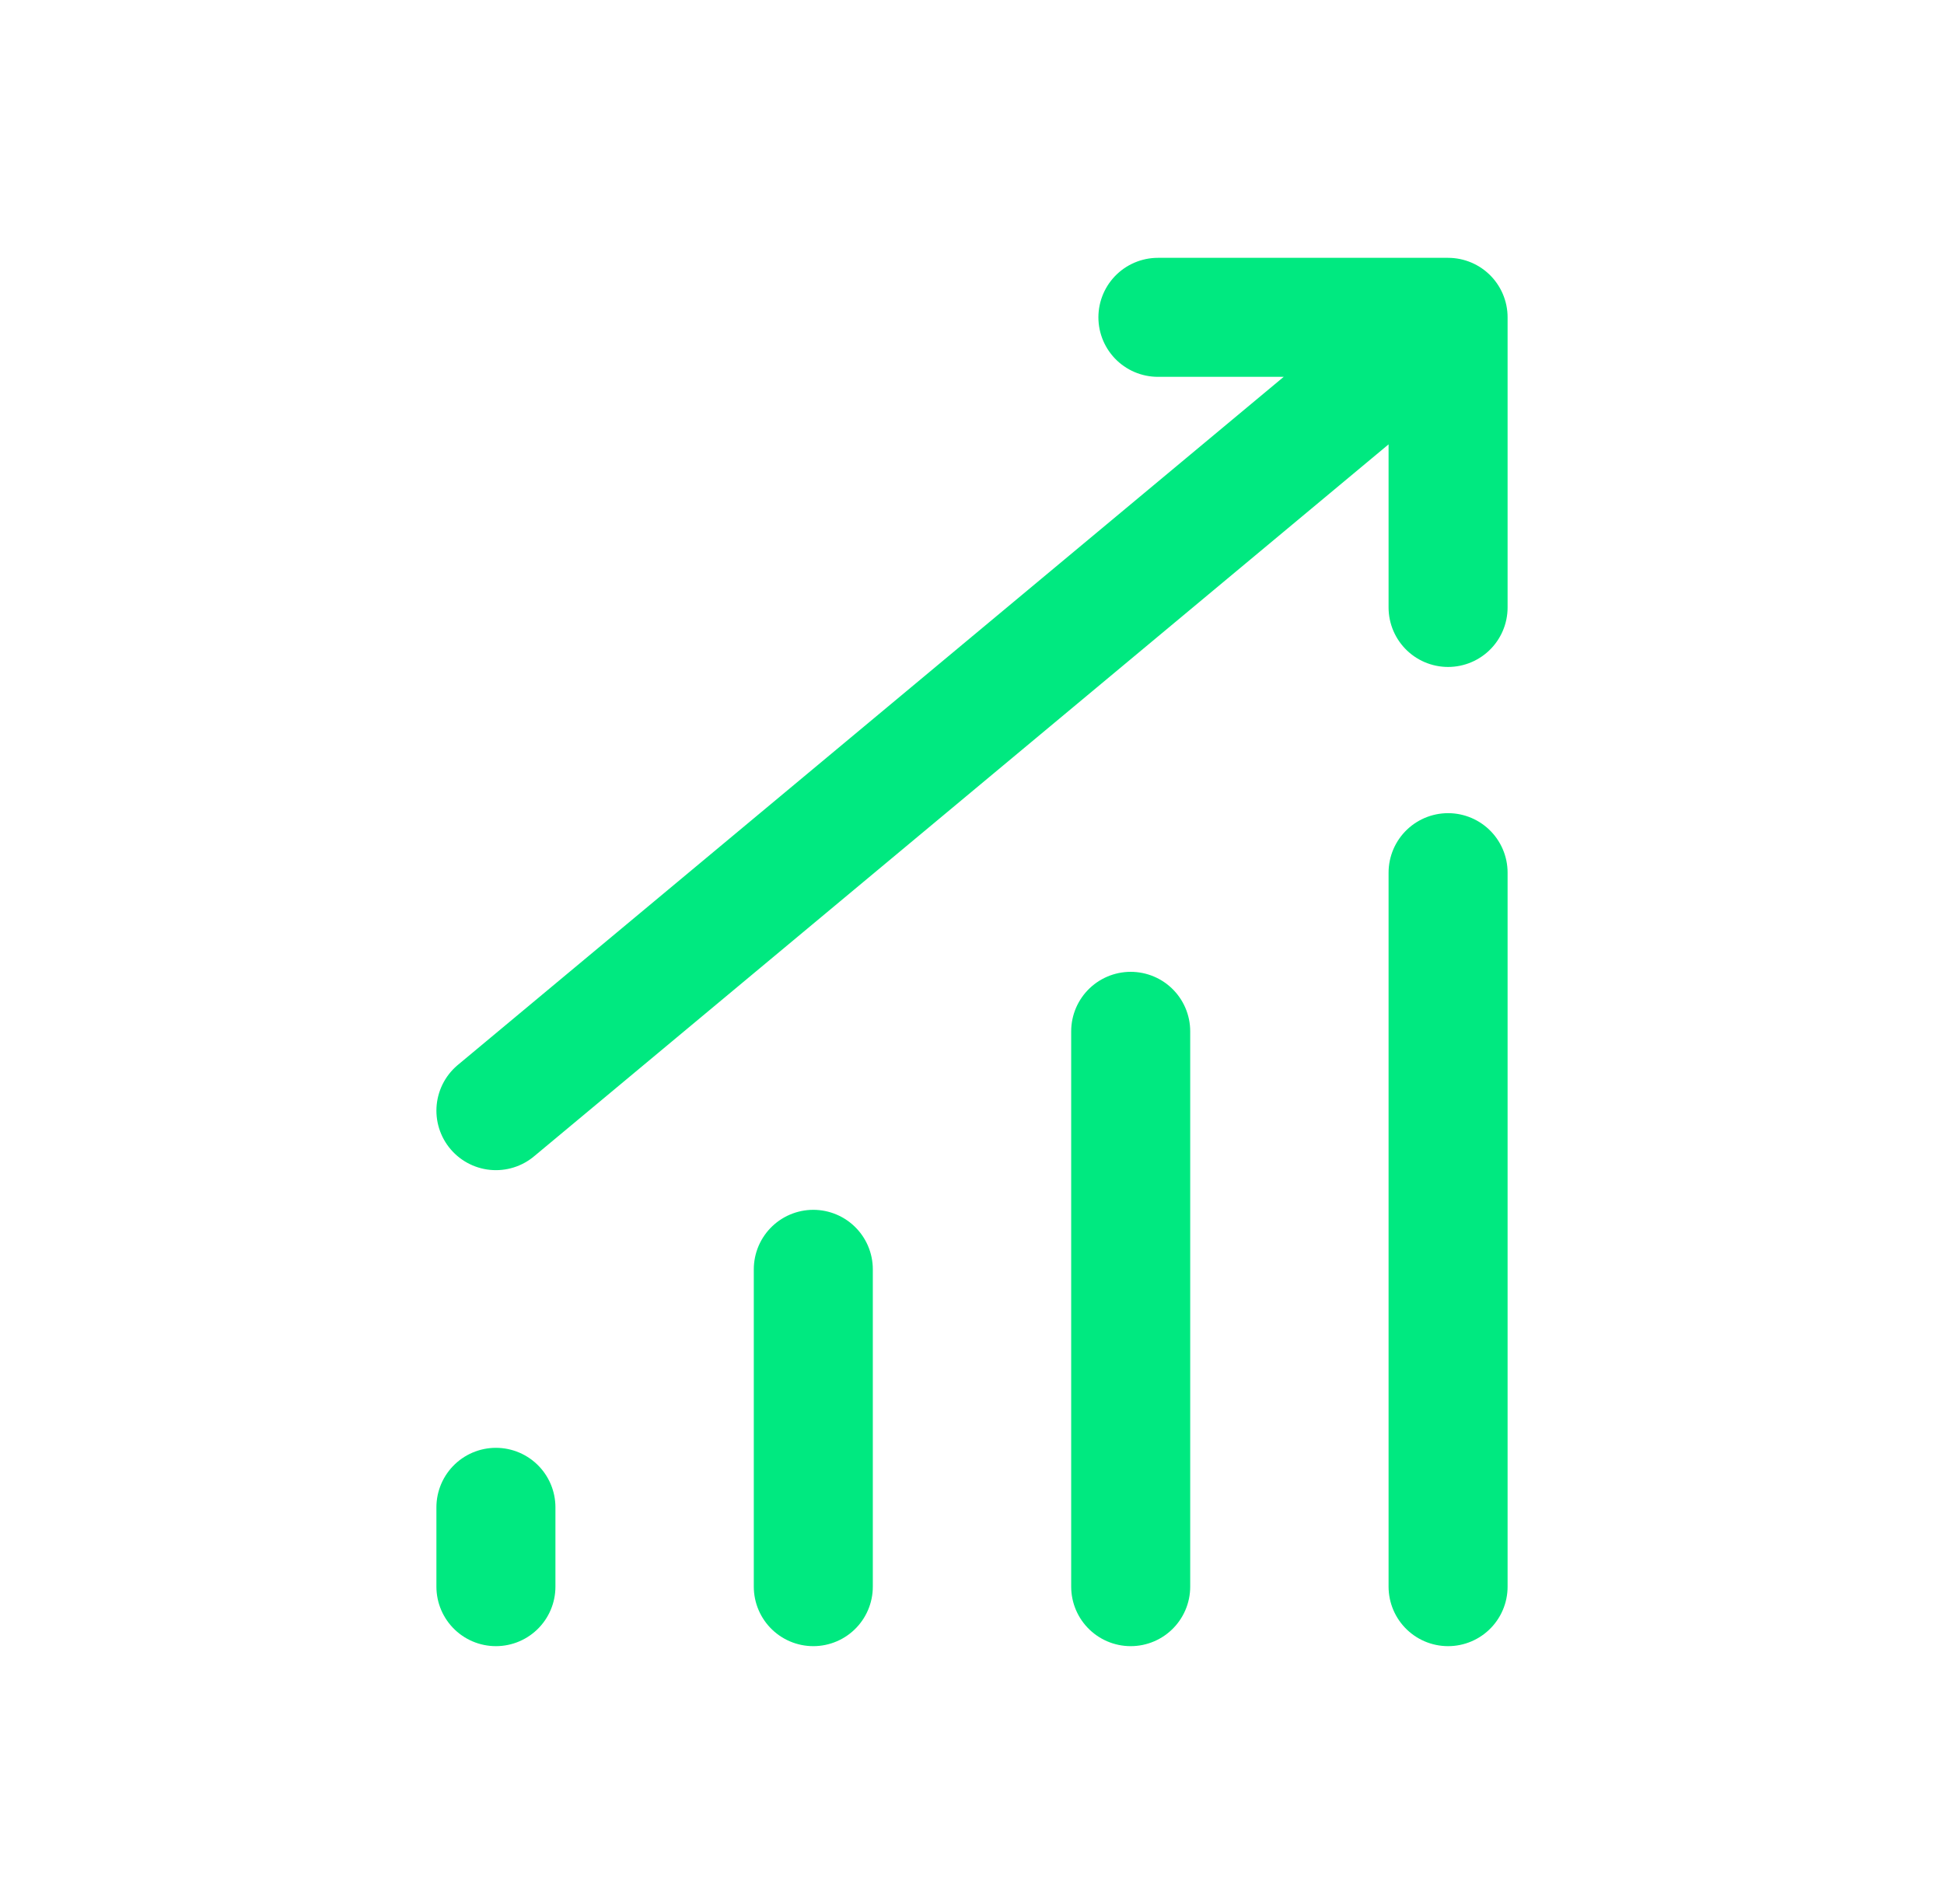
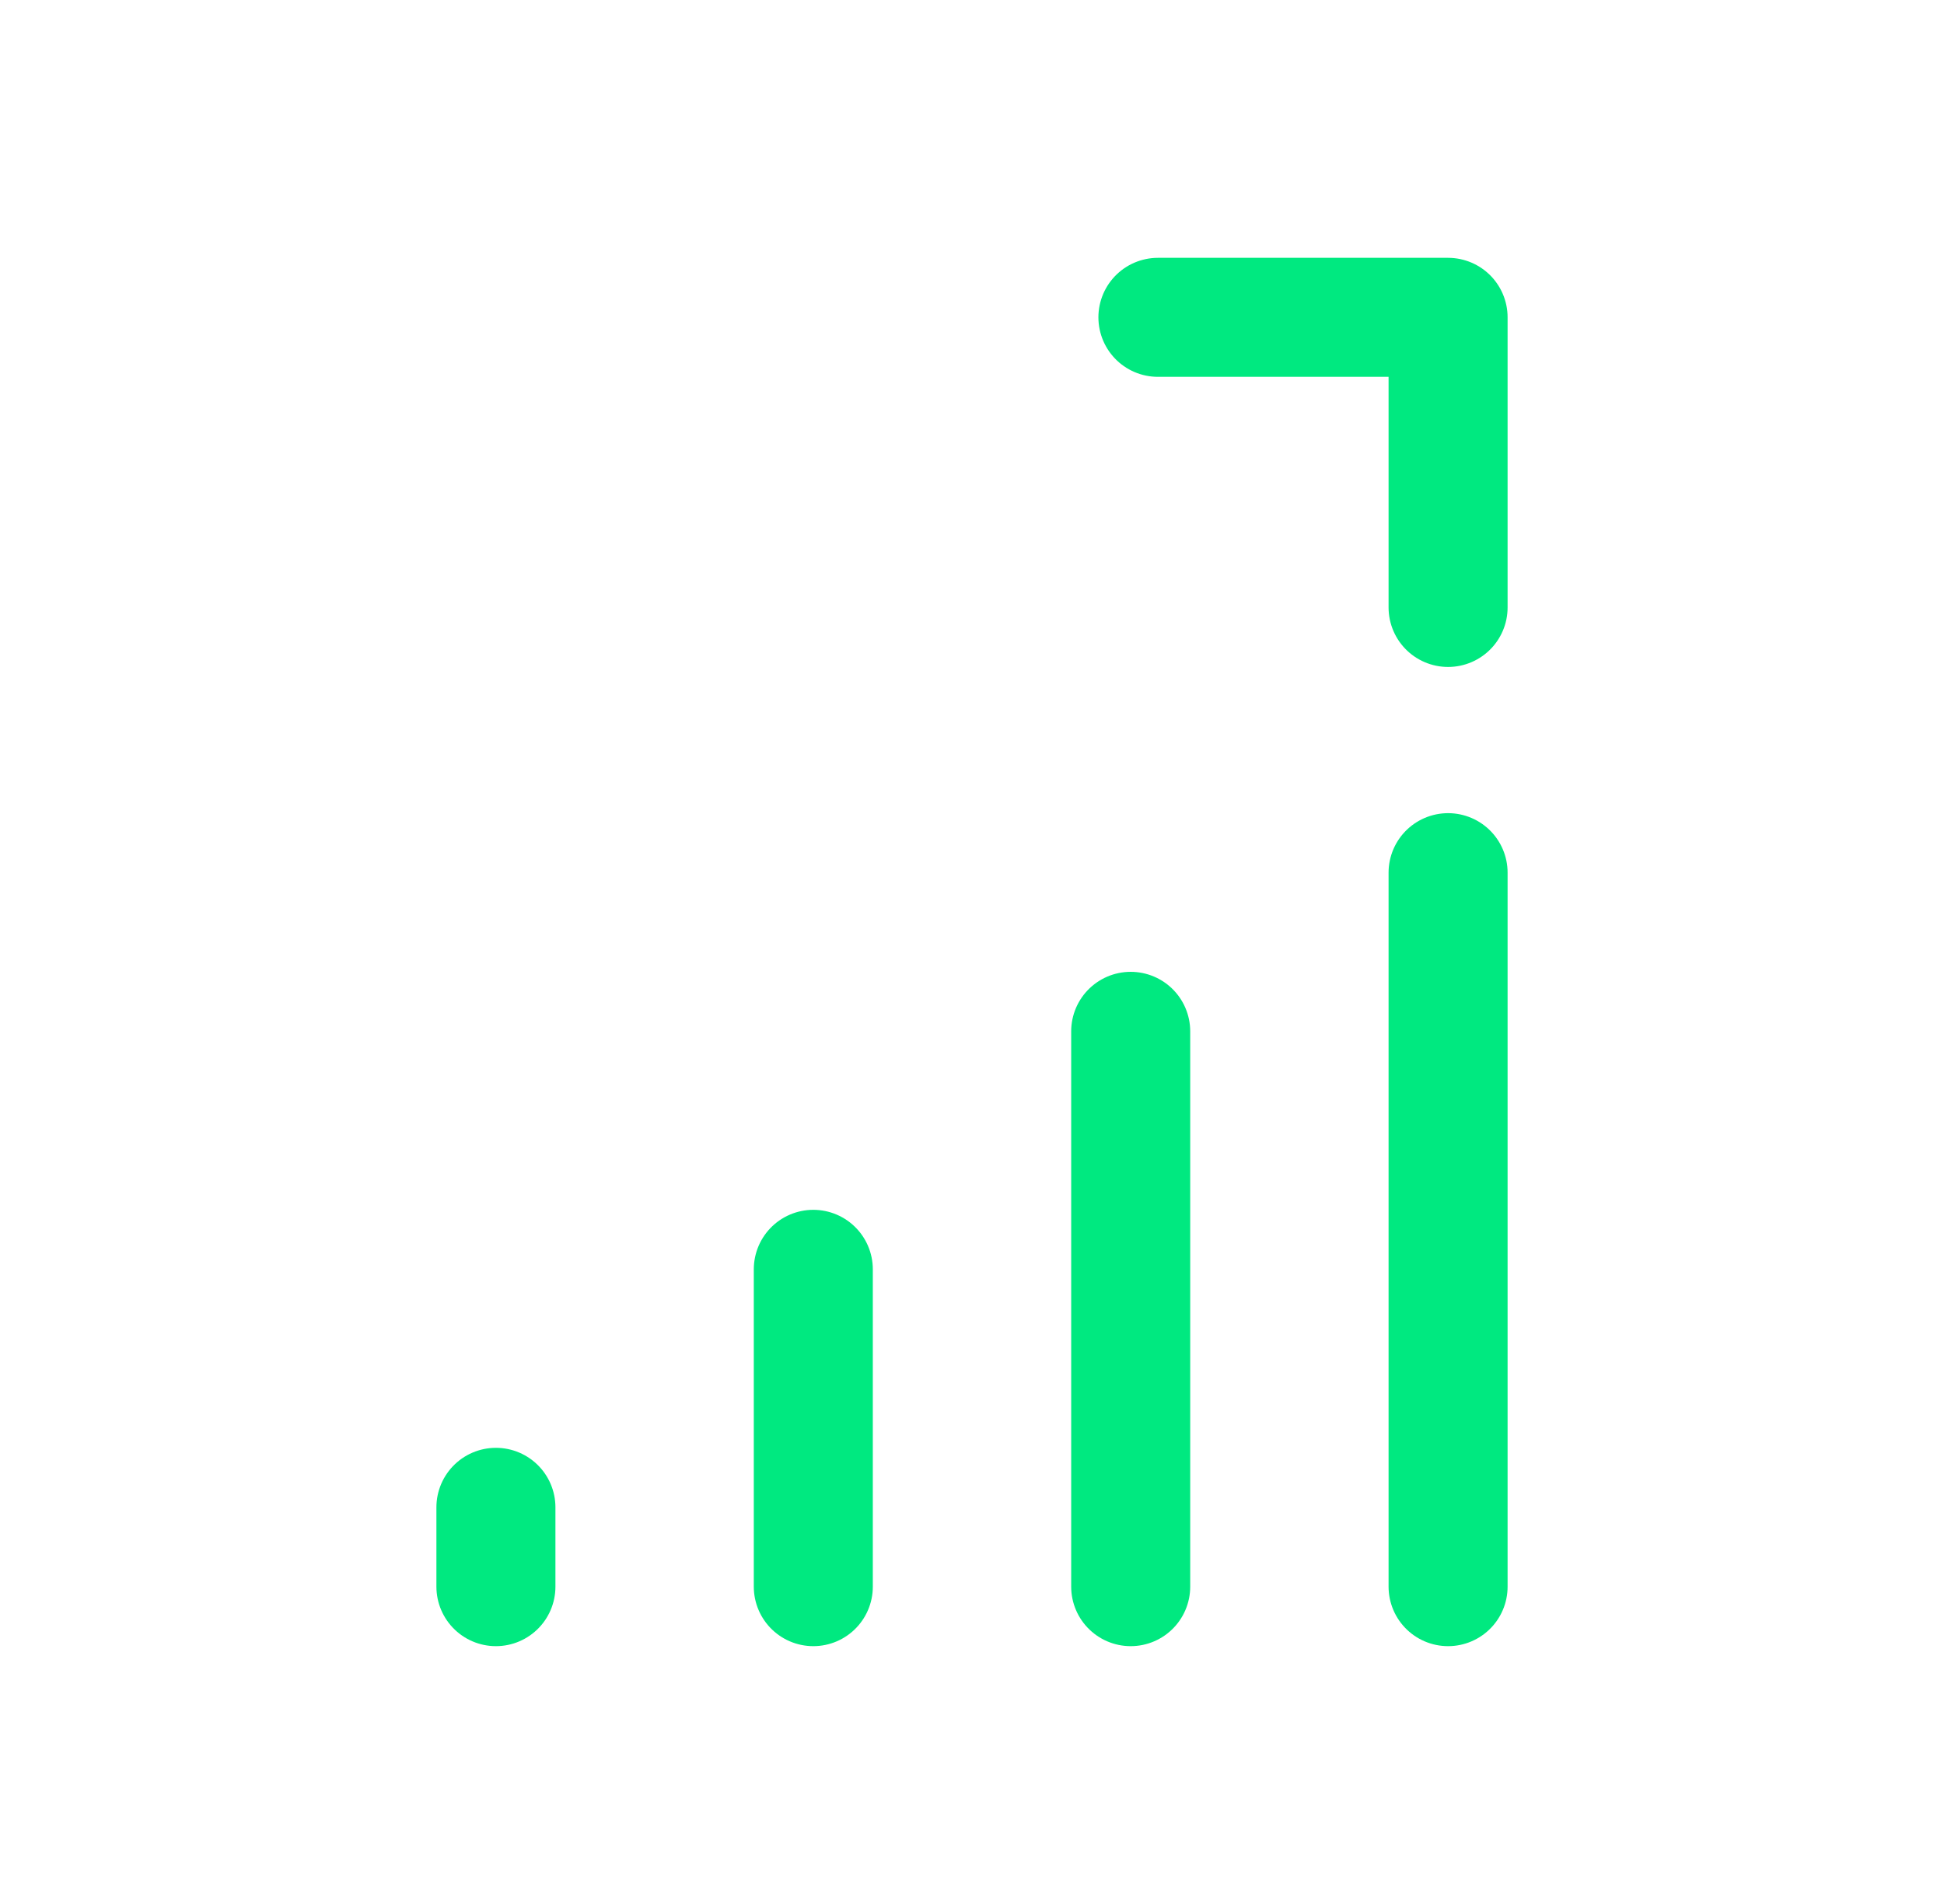
<svg xmlns="http://www.w3.org/2000/svg" width="49" height="48" viewBox="0 0 49 48" fill="none">
-   <path d="M12.5 28L36.5 8M36.5 8H29.186M36.5 8V15.314M36.5 22V40M28.5 26V40M20.5 32V40M12.5 38V40" stroke="#00E980" stroke-width="3" stroke-linecap="round" />
+   <path d="M12.5 28M36.5 8H29.186M36.5 8V15.314M36.5 22V40M28.5 26V40M20.5 32V40M12.5 38V40" stroke="#00E980" stroke-width="3" stroke-linecap="round" />
</svg>